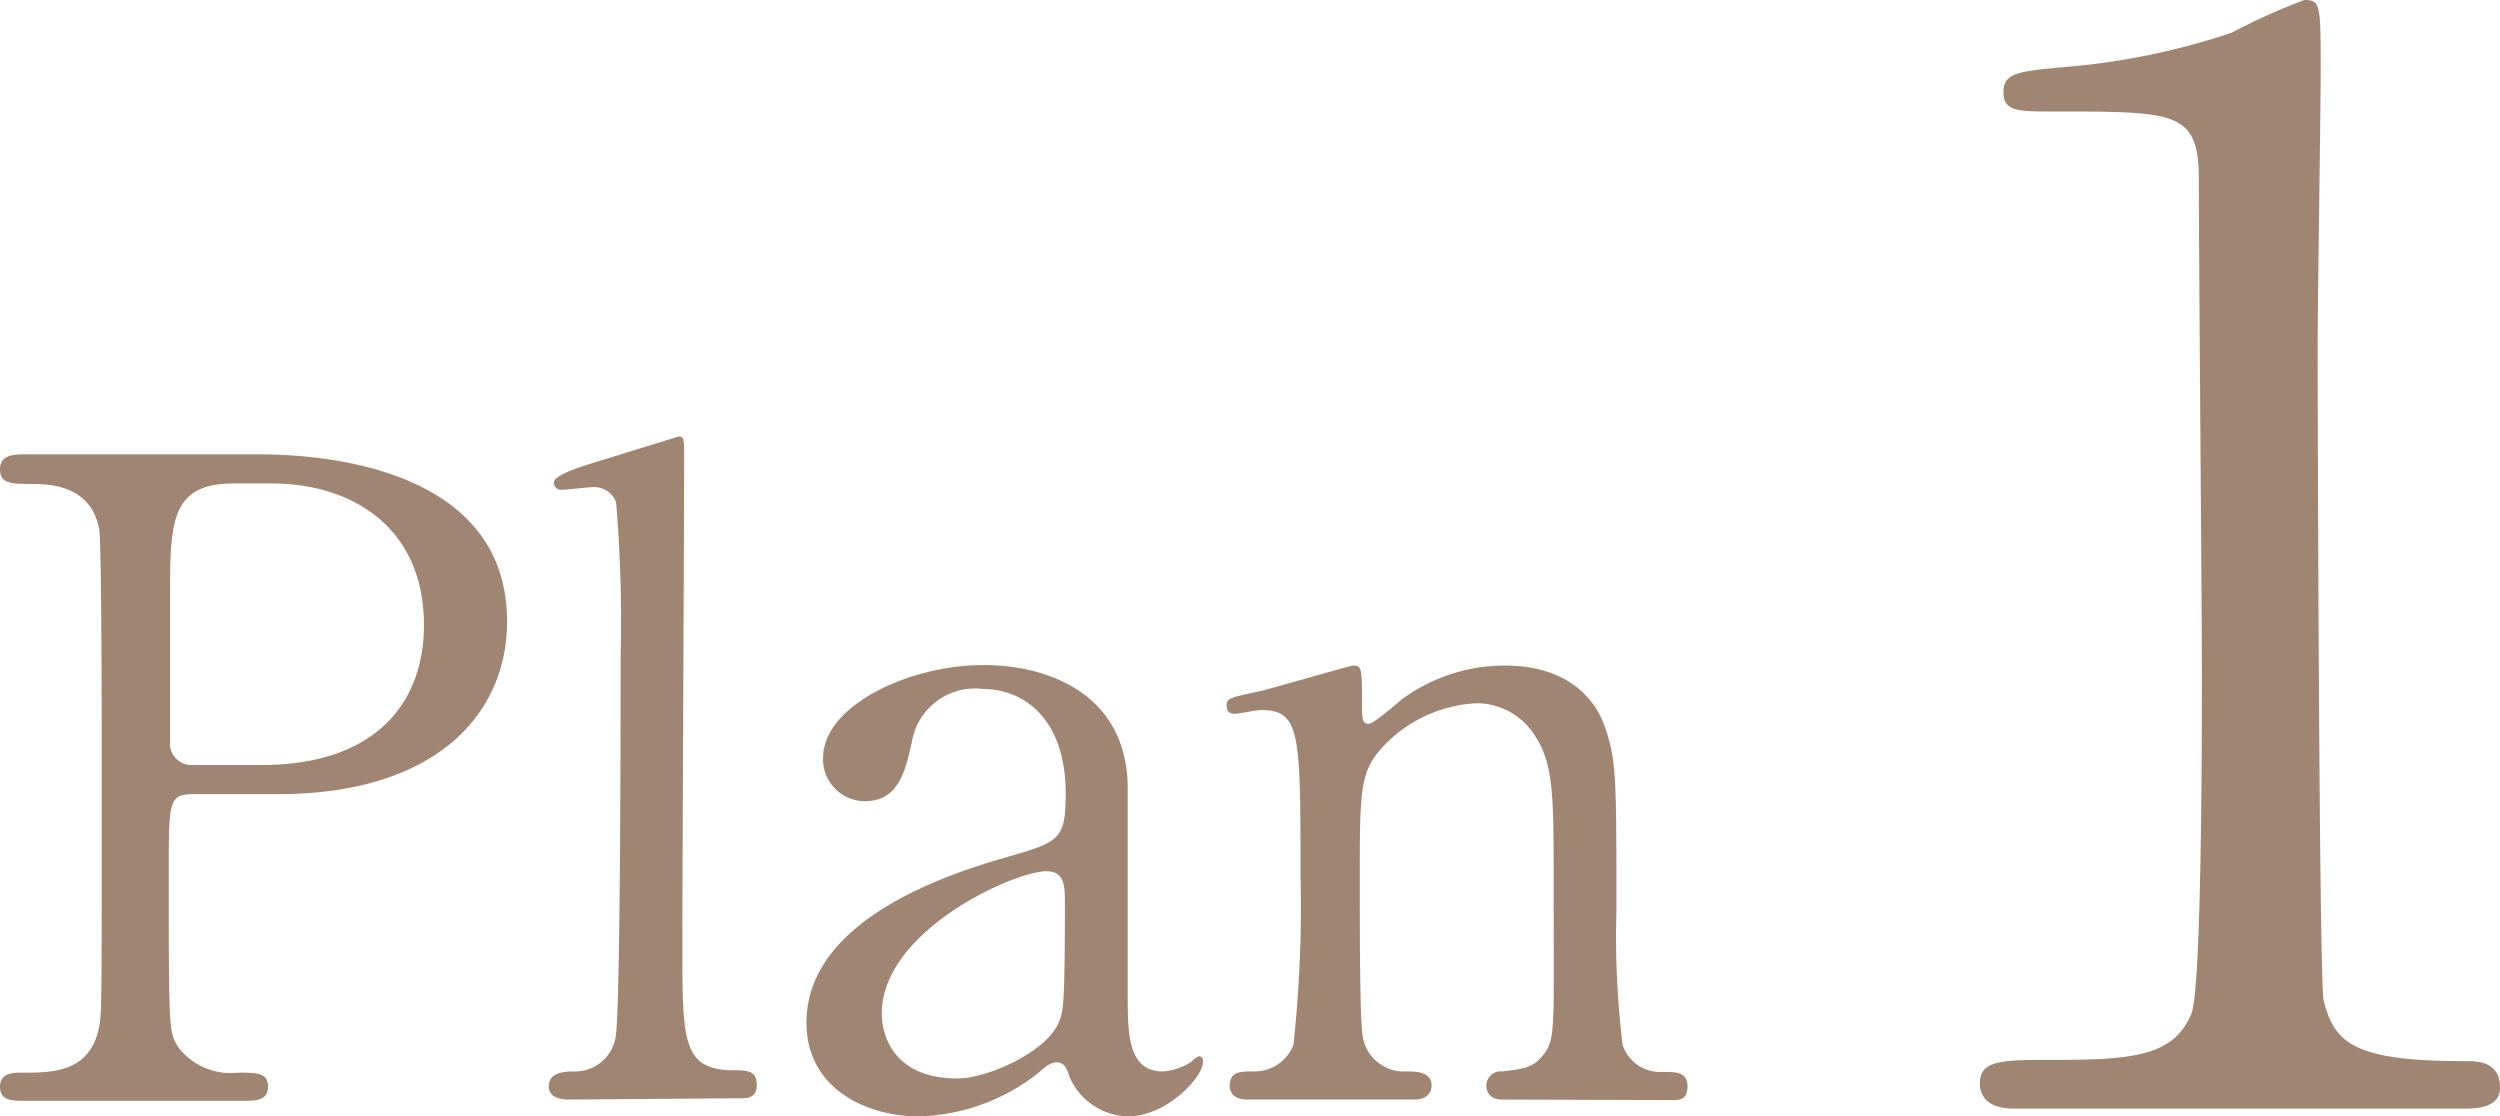
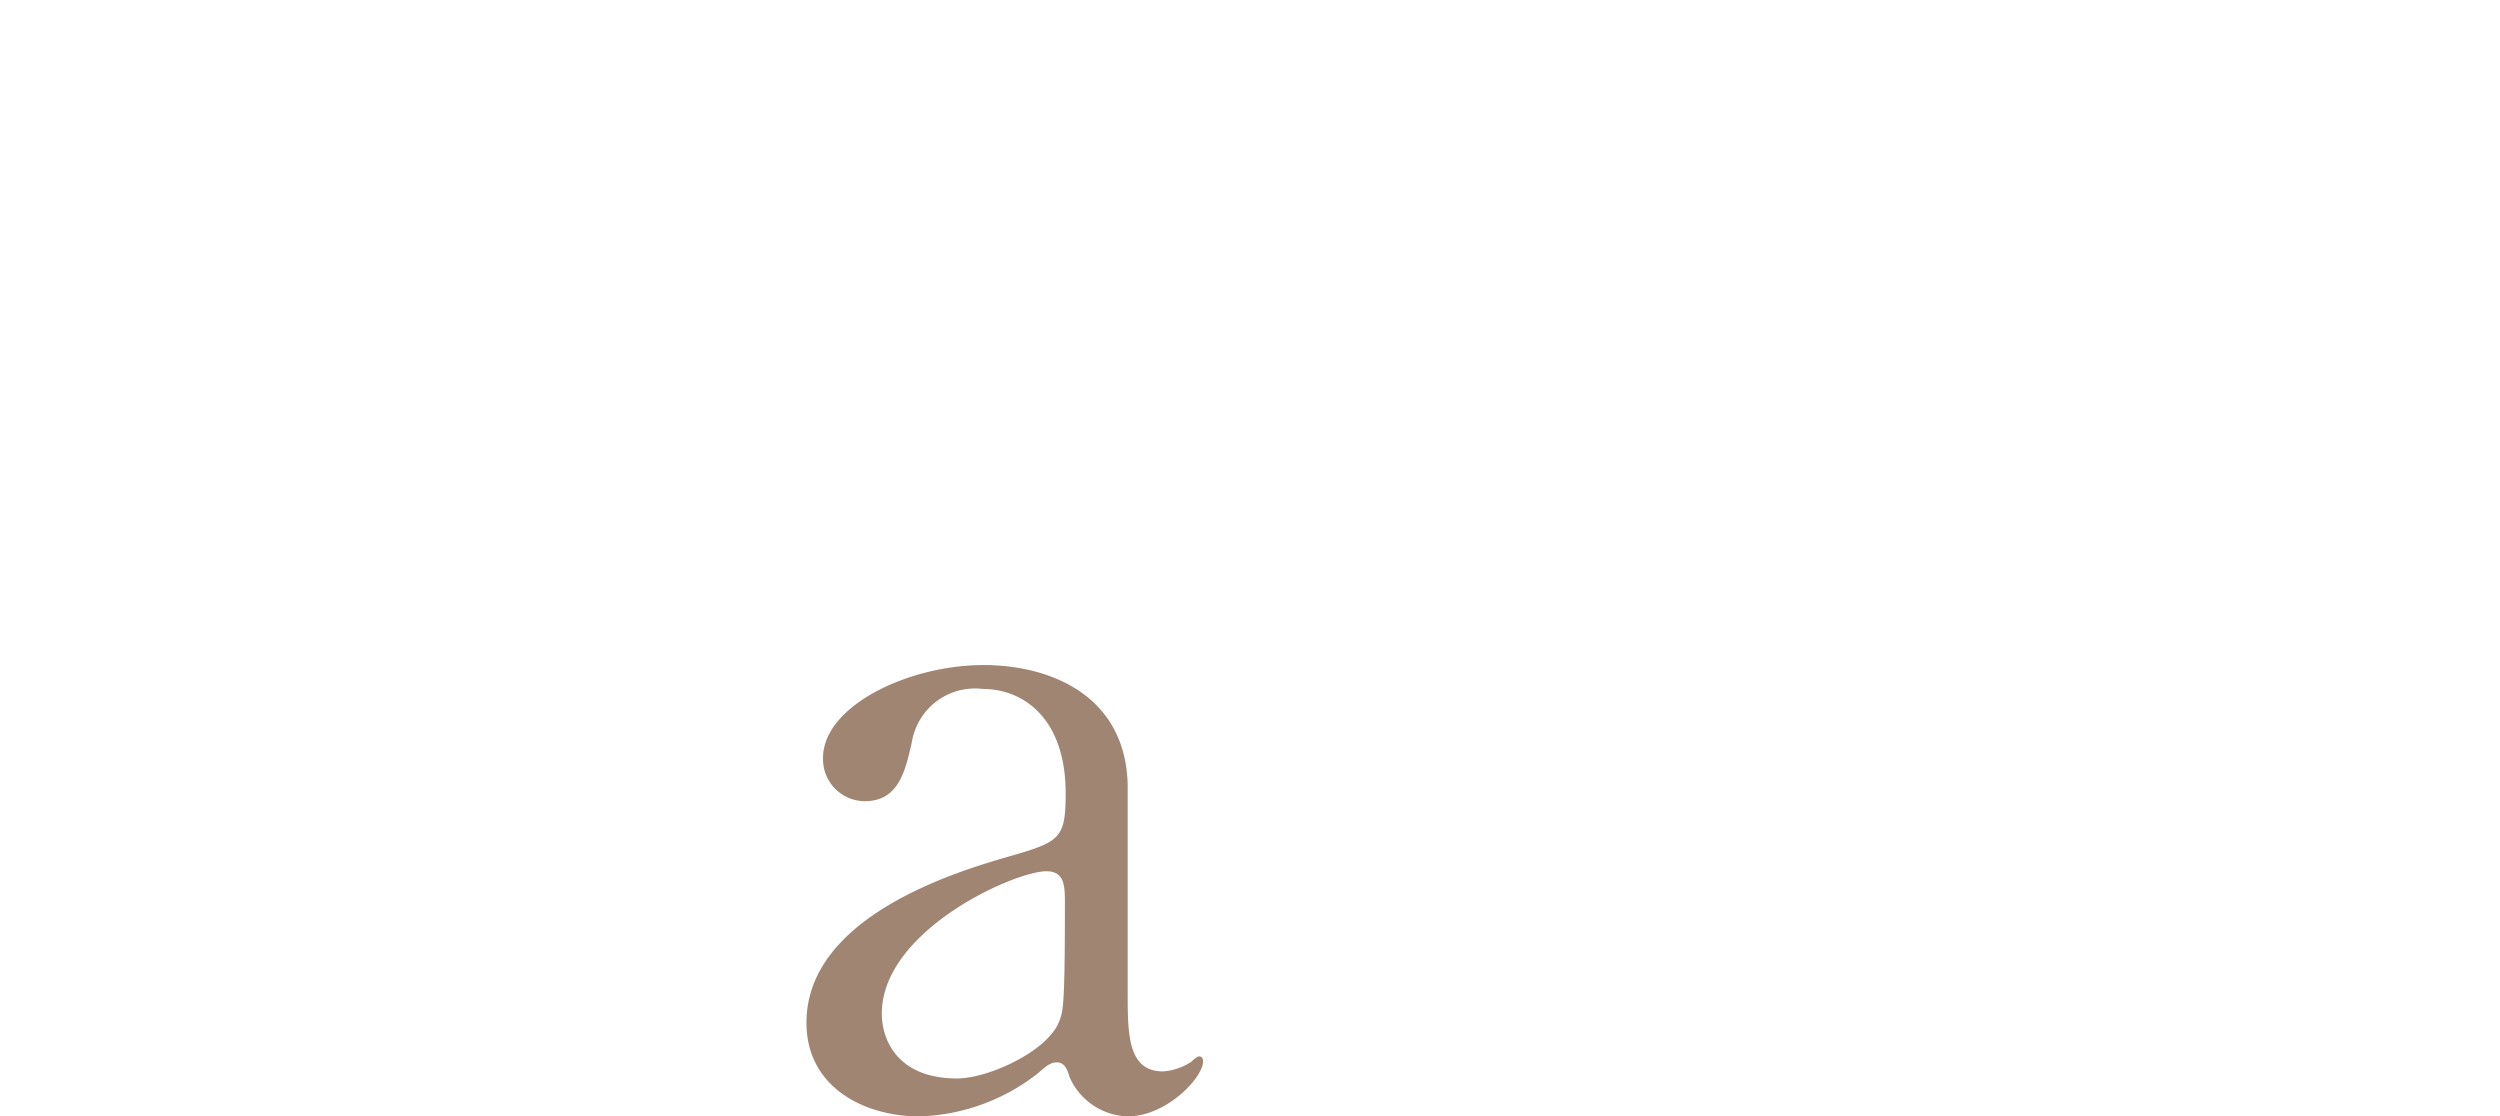
<svg xmlns="http://www.w3.org/2000/svg" viewBox="0 0 99.54 44.45">
  <defs>
    <style>.cls-1{fill:#a08572;}</style>
  </defs>
  <g id="レイヤー_2" data-name="レイヤー 2">
    <g id="文字">
-       <path class="cls-1" d="M10.19,18.09c1.34,0,10,0,10,6.66,0,3.67-2.82,6.87-9.13,6.87H7.72c-1,0-1,.28-1,3,0,6.45,0,6.49.39,7.09a2.63,2.63,0,0,0,2.36,1c.77,0,1.2,0,1.2.56s-.5.56-1,.56H1c-.53,0-1,0-1-.56s.53-.56.88-.56c1.2,0,2.72,0,3.07-1.84.1-.56.1-.6.1-10,0-1.66,0-9.2-.1-9.8-.32-1.69-1.84-1.8-2.68-1.8S0,19.25,0,18.69s.49-.6,1-.6Zm.21,12.37c4.65,0,6.48-2.57,6.48-5.57,0-3.88-2.85-5.64-6.06-5.64H9.31c-2.54,0-2.54,1.55-2.54,4.62,0,.49,0,5.5,0,5.81a.86.86,0,0,0,.92.78Z" />
-       <path class="cls-1" d="M22.7,43.78c-.21,0-.85,0-.85-.53s.57-.59,1-.59a1.63,1.63,0,0,0,1.65-1.31c.21-.74.21-13.25.21-15.16A57,57,0,0,0,24.53,20a.94.94,0,0,0-1-.6c-.14,0-.95.1-1.16.1a.29.29,0,0,1-.32-.28c0-.32,1.17-.67,1.73-.84l3.24-1c.22,0,.22.1.22.81,0,2.78-.07,16.35-.07,19.42,0,3.74,0,4.9,1.83,5,.77,0,1.13,0,1.13.59s-.46.53-.89.53Z" />
      <path class="cls-1" d="M44.9,31.27c0,1.2,0,6.94,0,8.25,0,1.65,0,3.14,1.41,3.14a2.34,2.34,0,0,0,1.13-.39,1.08,1.08,0,0,1,.28-.21c.07,0,.18,0,.18.21,0,.63-1.45,2.18-3,2.18a2.61,2.61,0,0,1-2.32-1.58c-.07-.25-.18-.57-.5-.57s-.52.25-.84.5a8,8,0,0,1-4.65,1.65c-2.12,0-4.48-1.12-4.48-3.73,0-4.2,5.92-6,8-6.6s2.32-.7,2.32-2.53c0-3-1.69-4.16-3.31-4.16a2.55,2.55,0,0,0-2.82,2.15c-.25,1.06-.49,2.32-1.87,2.32a1.67,1.67,0,0,1-1.66-1.72c0-2.08,3.42-3.7,6.38-3.7C41.91,26.48,44.83,27.75,44.9,31.27Zm-2.75,9.45c.18-.43.25-.57.25-4.73,0-.7,0-1.3-.74-1.3-1.27,0-6.55,2.36-6.55,5.67,0,1,.59,2.58,3,2.58C39.34,42.94,41.66,41.88,42.15,40.72Z" />
-       <path class="cls-1" d="M59.81,43.78c-.63,0-.63-.49-.63-.56a.57.57,0,0,1,.63-.56c.92-.11,1.27-.15,1.7-.74s.35-1.17.35-6.84c0-3.35,0-4.66-.74-5.78A2.75,2.75,0,0,0,58.79,28a5.49,5.49,0,0,0-3.59,1.59c-1.06,1.09-1.06,1.62-1.06,5.67,0,.92,0,5.22.1,5.85A1.66,1.66,0,0,0,56,42.66c.35,0,1,0,1,.56,0,.07,0,.56-.7.56H49.66c-.7,0-.7-.49-.7-.53,0-.59.42-.59.95-.59A1.66,1.66,0,0,0,51.5,41.6a50.84,50.84,0,0,0,.28-6.73c0-5.71,0-6.6-1.59-6.6-.14,0-.88.15-1,.15s-.35,0-.35-.32.14-.32,1.41-.6c.56-.14,3.52-1,3.63-1,.35,0,.35.14.35,1.55,0,.49,0,.77.25.77s1.23-.91,1.44-1.05a6.92,6.92,0,0,1,4-1.27c2.54,0,3.59,1.37,3.95,2.36.49,1.37.49,2,.49,7.44a35.09,35.09,0,0,0,.25,5.32,1.58,1.58,0,0,0,1.58,1.06c.57,0,1,0,1,.59s-.42.53-.7.53Z" />
-       <path class="cls-1" d="M80.18,44.14c-1.29,0-1.35-.77-1.35-1,0-.94.88-.94,3-.94,3.18,0,4.72-.18,5.42-1.83.42-1,.42-11.39.42-13.45,0-2.84-.12-16.58-.12-19.71,0-2.77-.83-2.77-5.78-2.77-1.42,0-2,0-2-.77s.59-.83,2.42-1A27.88,27.88,0,0,0,88.86,1.3,25,25,0,0,1,91.75,0c.65,0,.65.18.65,2.83,0,1.6-.12,9.21-.12,11,0,2.71.06,25.37.24,26,.41,1.71,1.23,2.42,5.6,2.42.53,0,1.42,0,1.42,1.06,0,.83-1,.83-1.48.83Z" />
    </g>
  </g>
</svg>